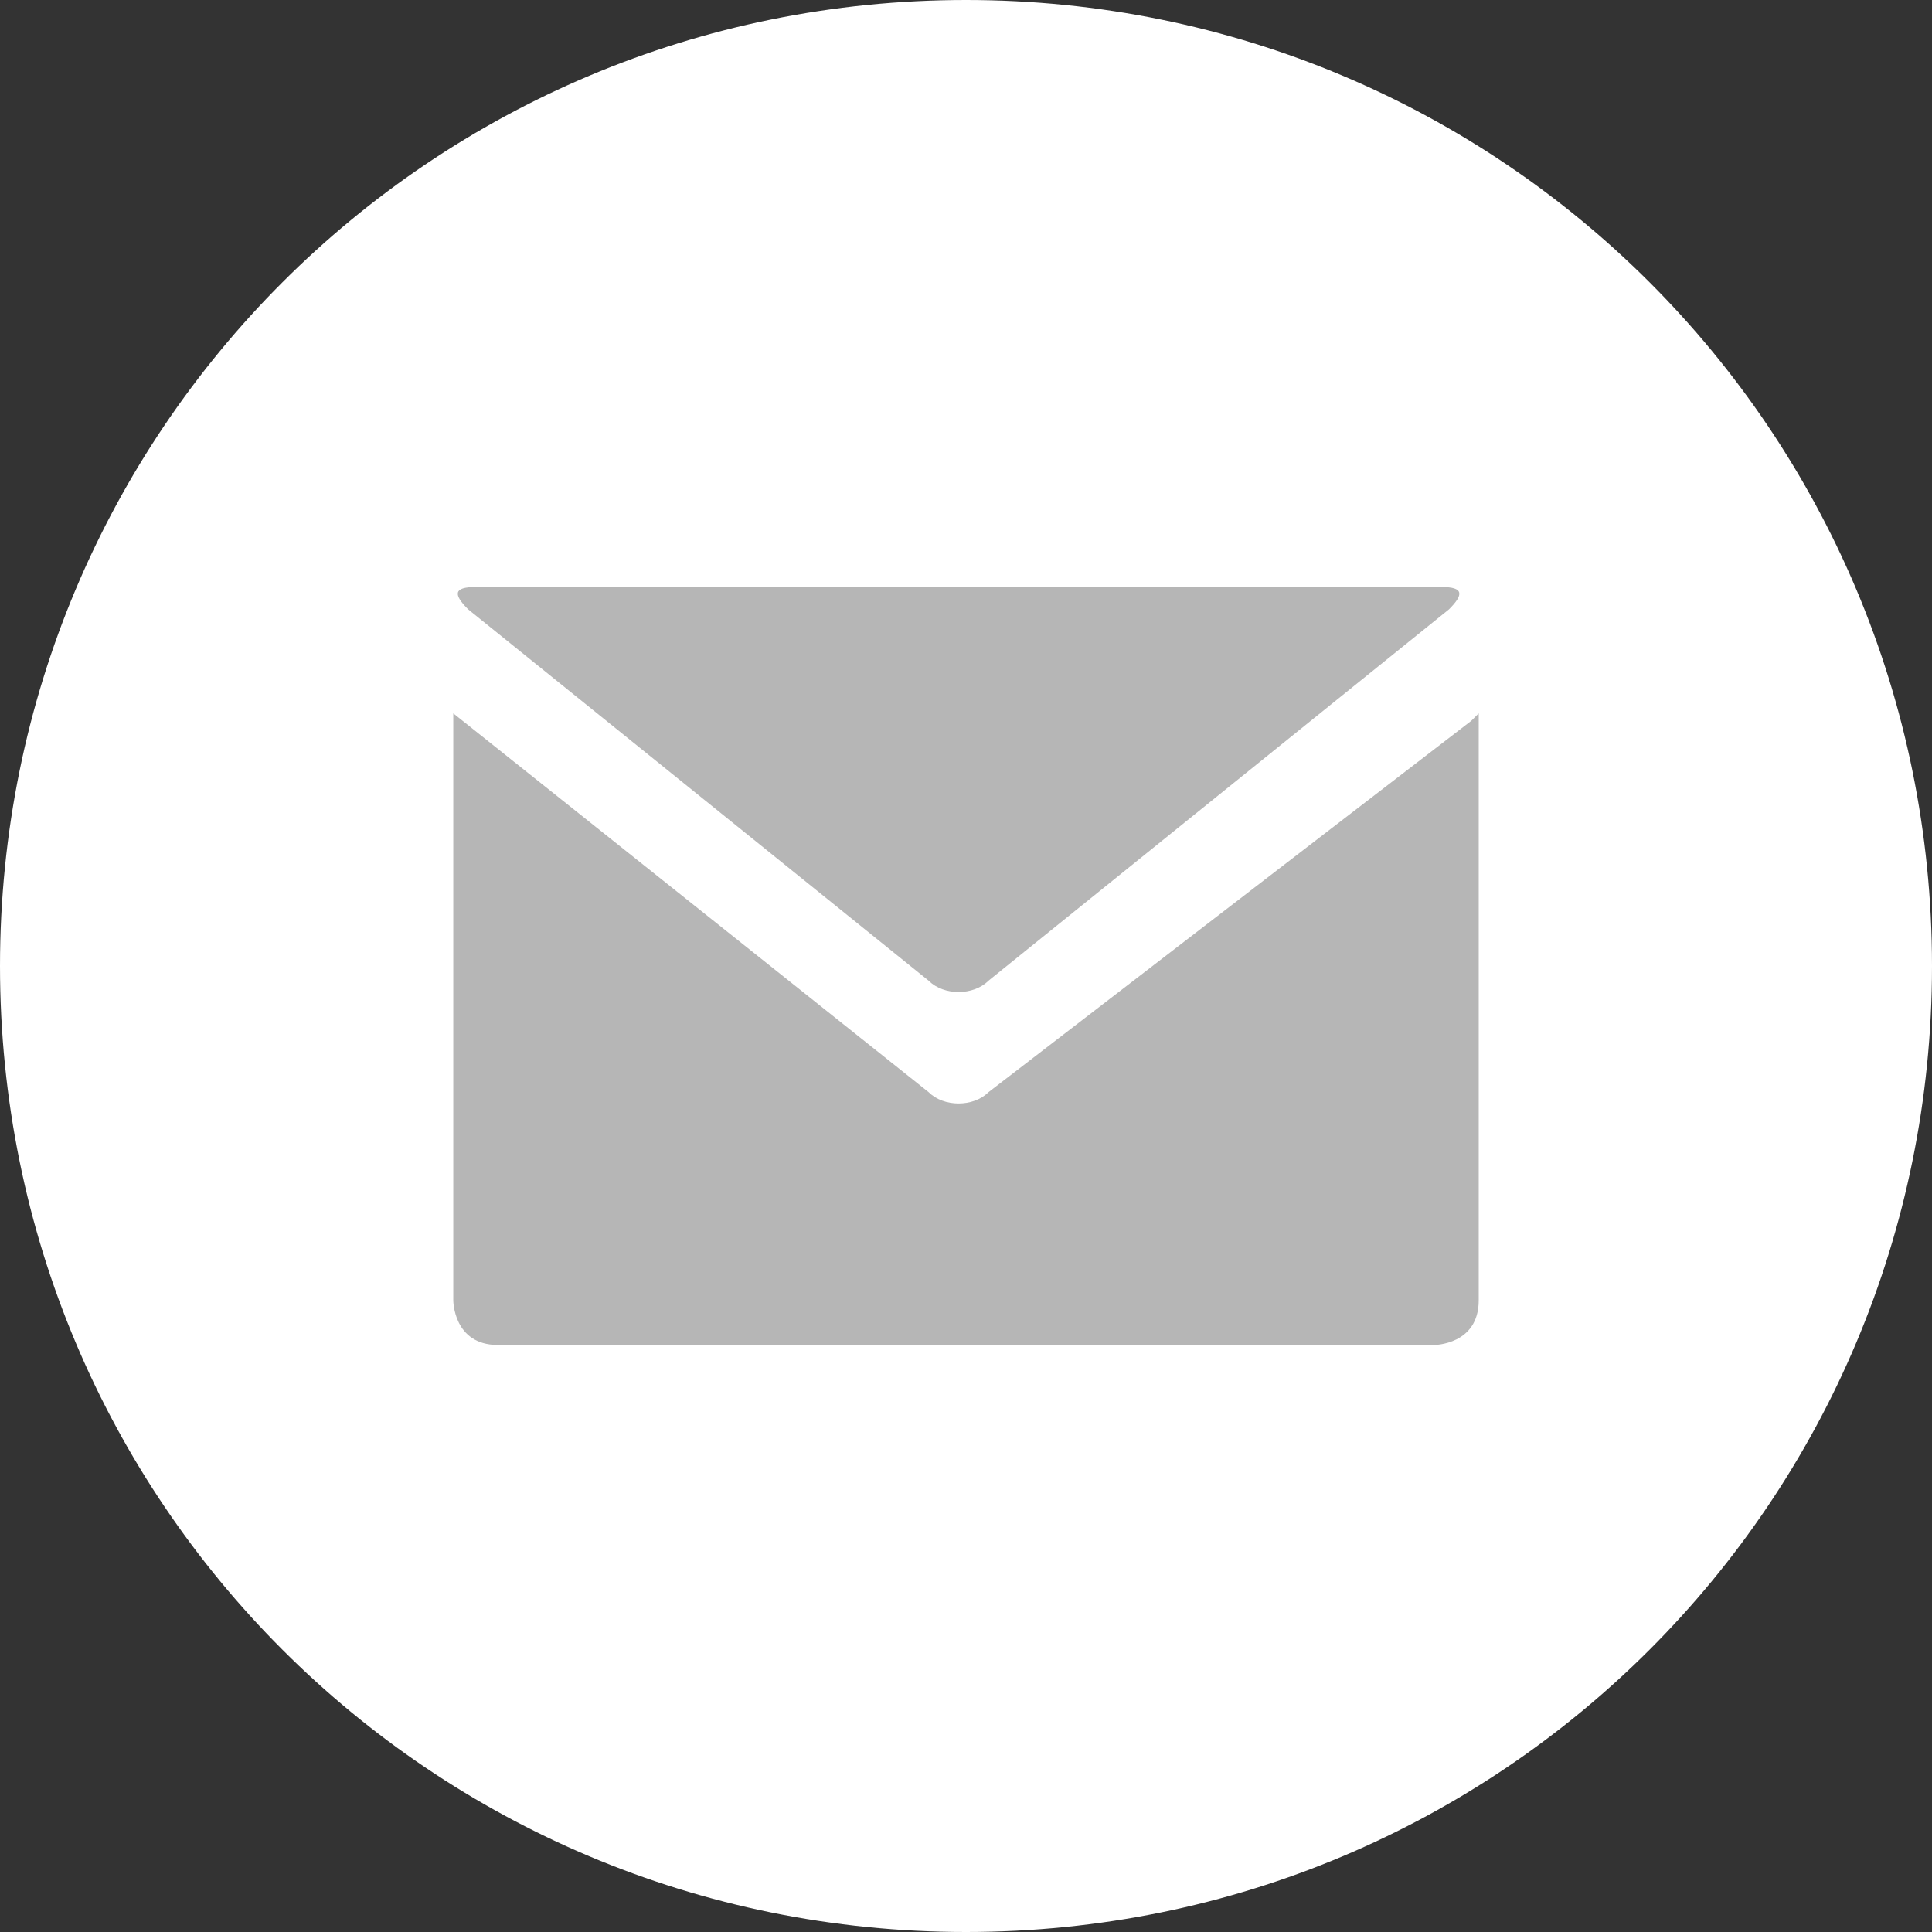
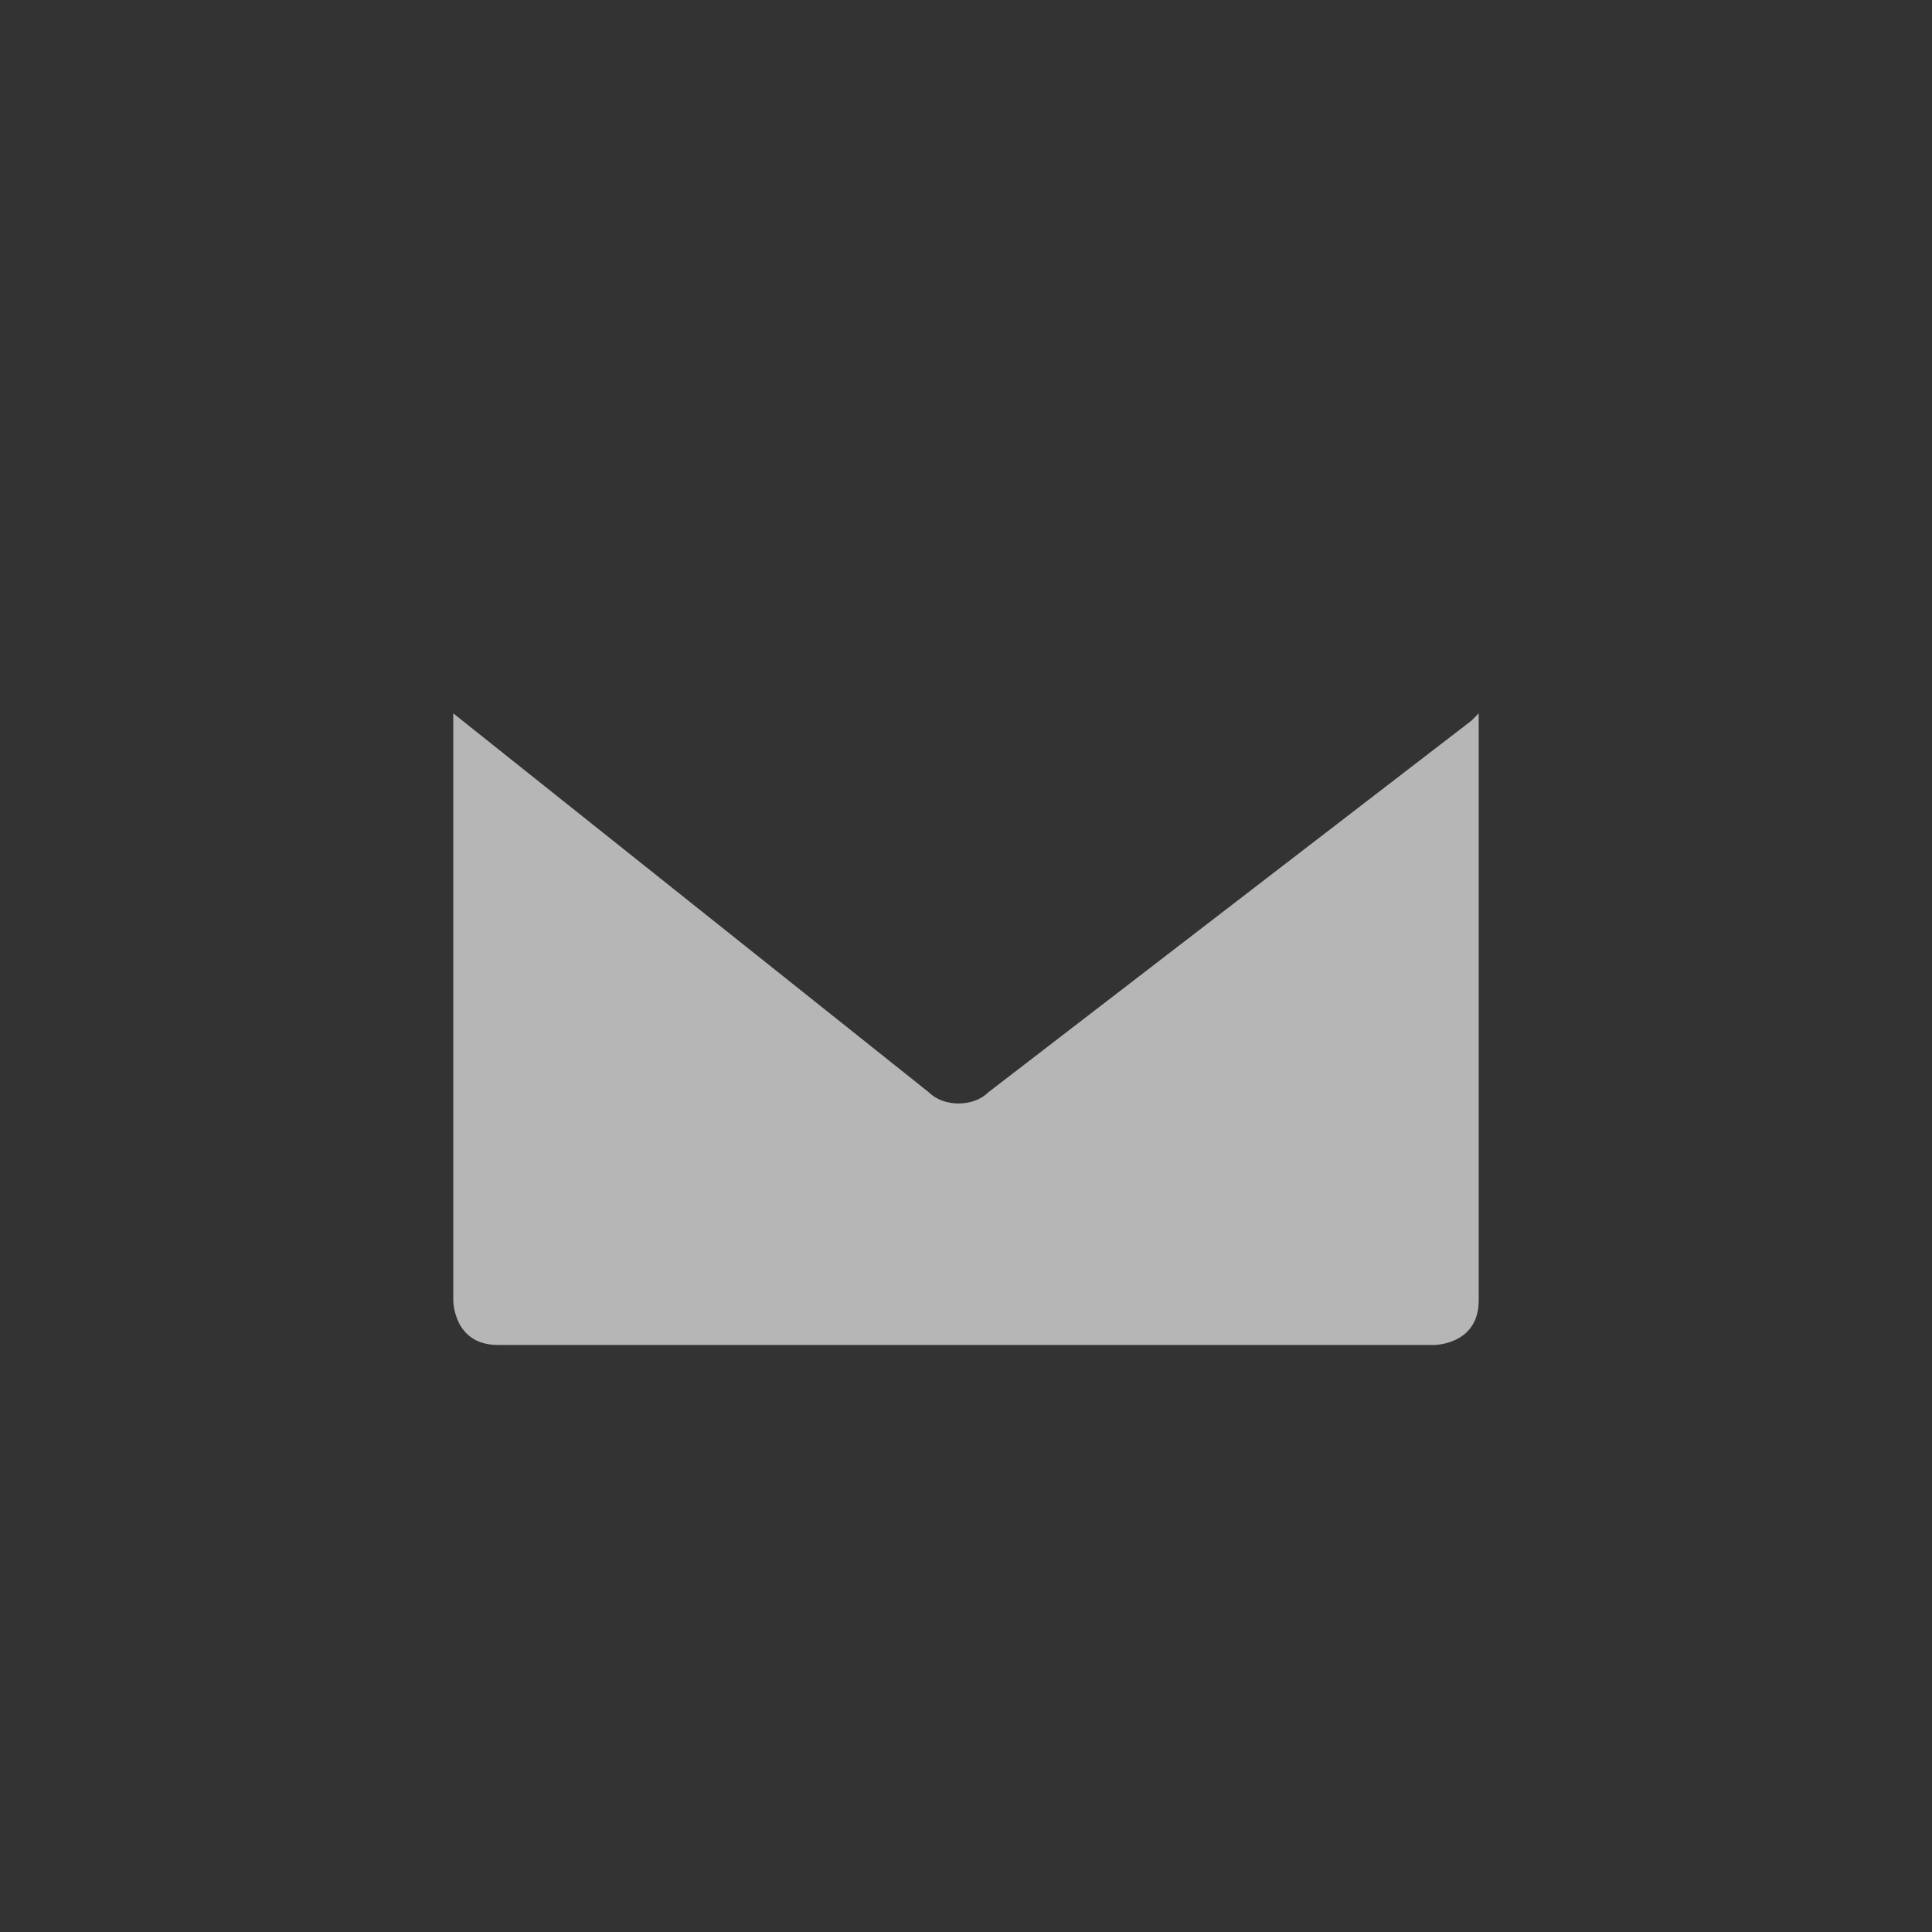
<svg xmlns="http://www.w3.org/2000/svg" version="1.1" id="Ebene_1" x="0px" y="0px" viewBox="0 0 26 26" style="enable-background:new 0 0 26 26;" xml:space="preserve">
  <rect x="0" y="0" width="26" height="26" fill="#333333" stroke="none" />
  <g>
-     <path style="fill:#FFFFFF;" d="M13,26c7.2,0,13-5.8,13-13S20.2,0,13,0S0,5.8,0,13S5.8,26,13,26" />
    <path style="fill:#B6B6B6;" d="M6.1,9.6v7.9c0,0,0,0.6,0.6,0.6h12.6c0,0,0.6,0,0.6-0.6V9.6c0,0,0,0-0.1,0.1l-6.5,5   c-0.2,0.2-0.6,0.2-0.8,0L6.1,9.6C6.1,9.6,6.1,9.6,6.1,9.6" />
-     <path style="fill:#B6B6B6;" d="M19.5,8.2c0.2-0.2,0.2-0.3-0.1-0.3H6.4C6.1,7.9,6.1,8,6.3,8.2l6.2,5c0.2,0.2,0.6,0.2,0.8,0L19.5,8.2   z" />
  </g>
</svg>